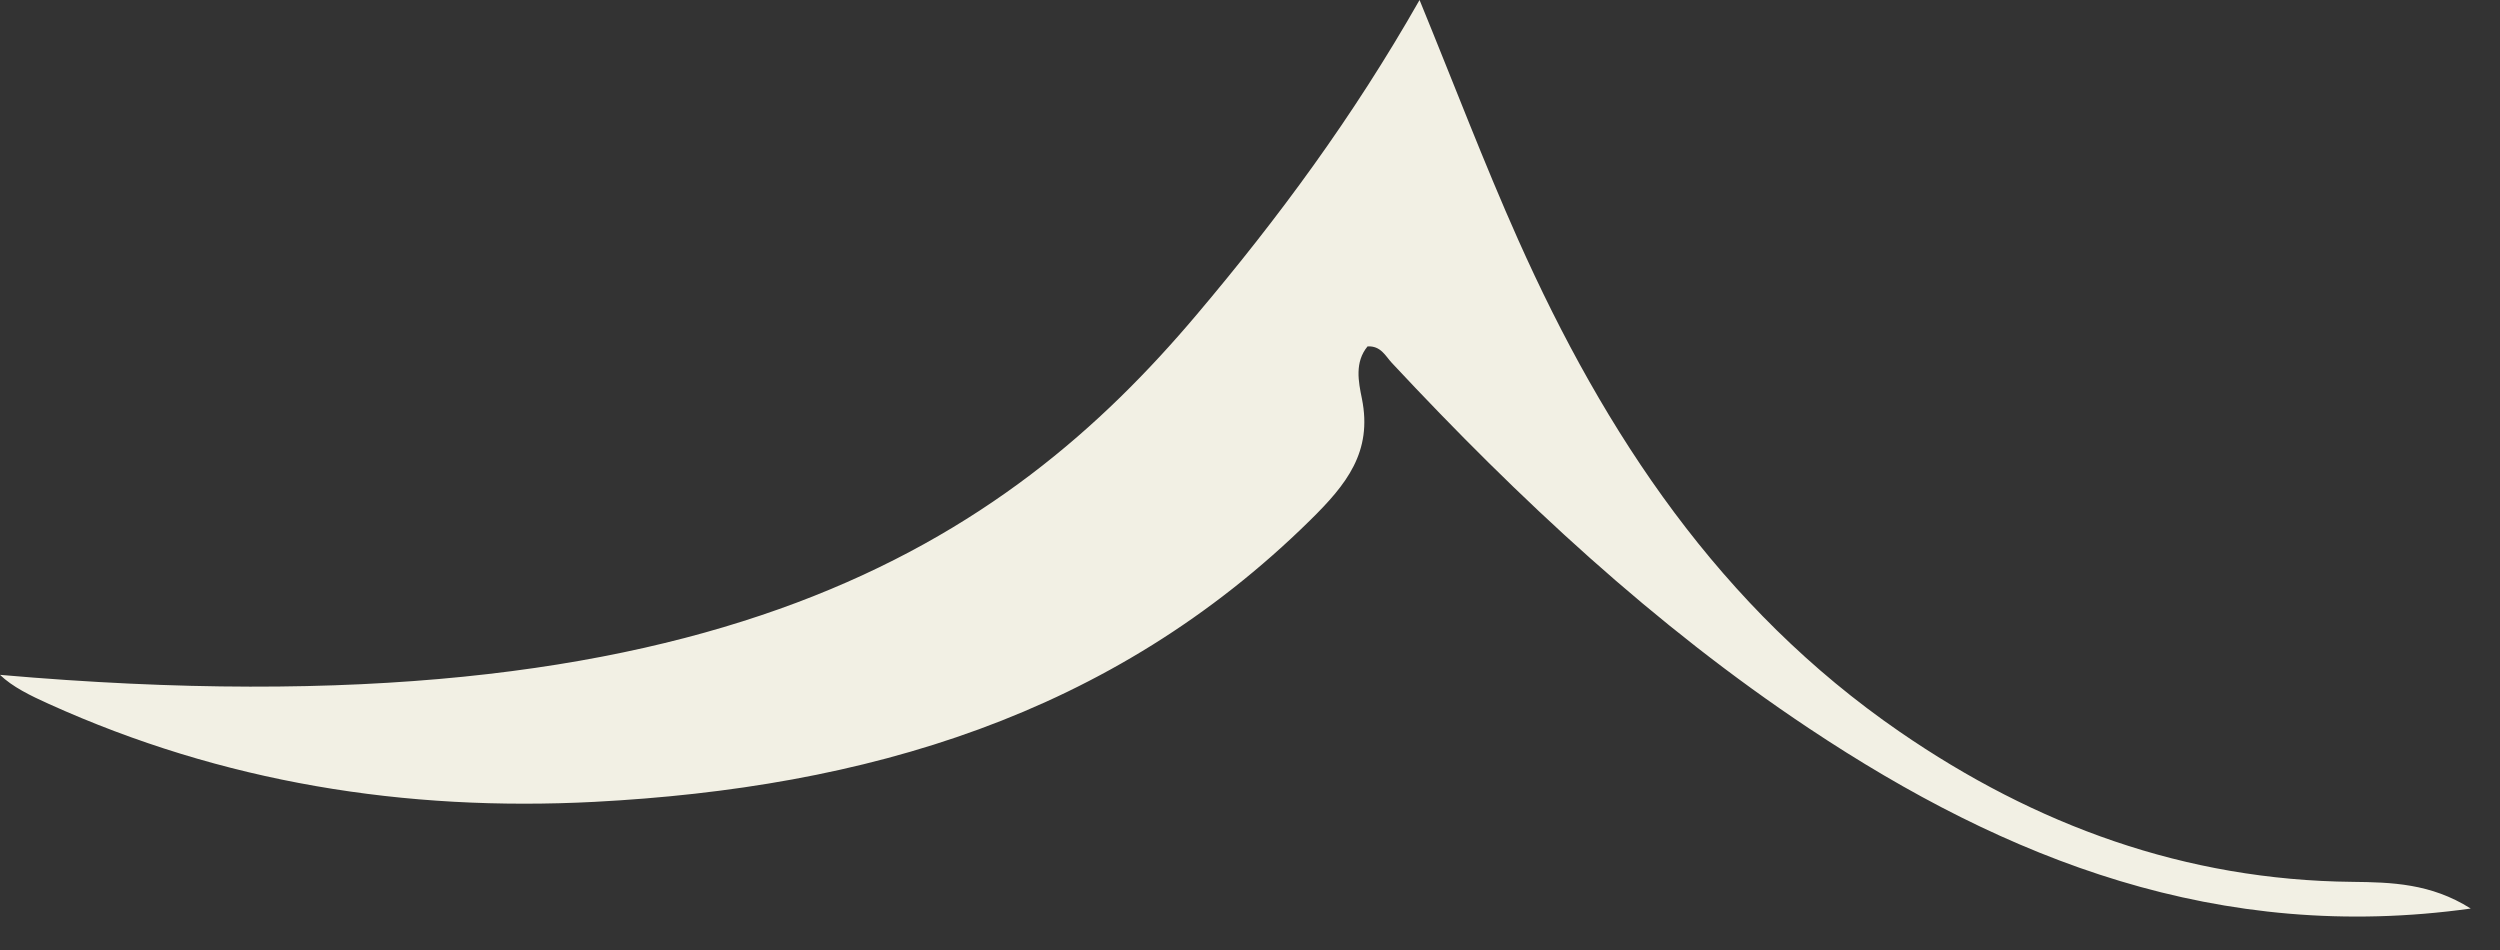
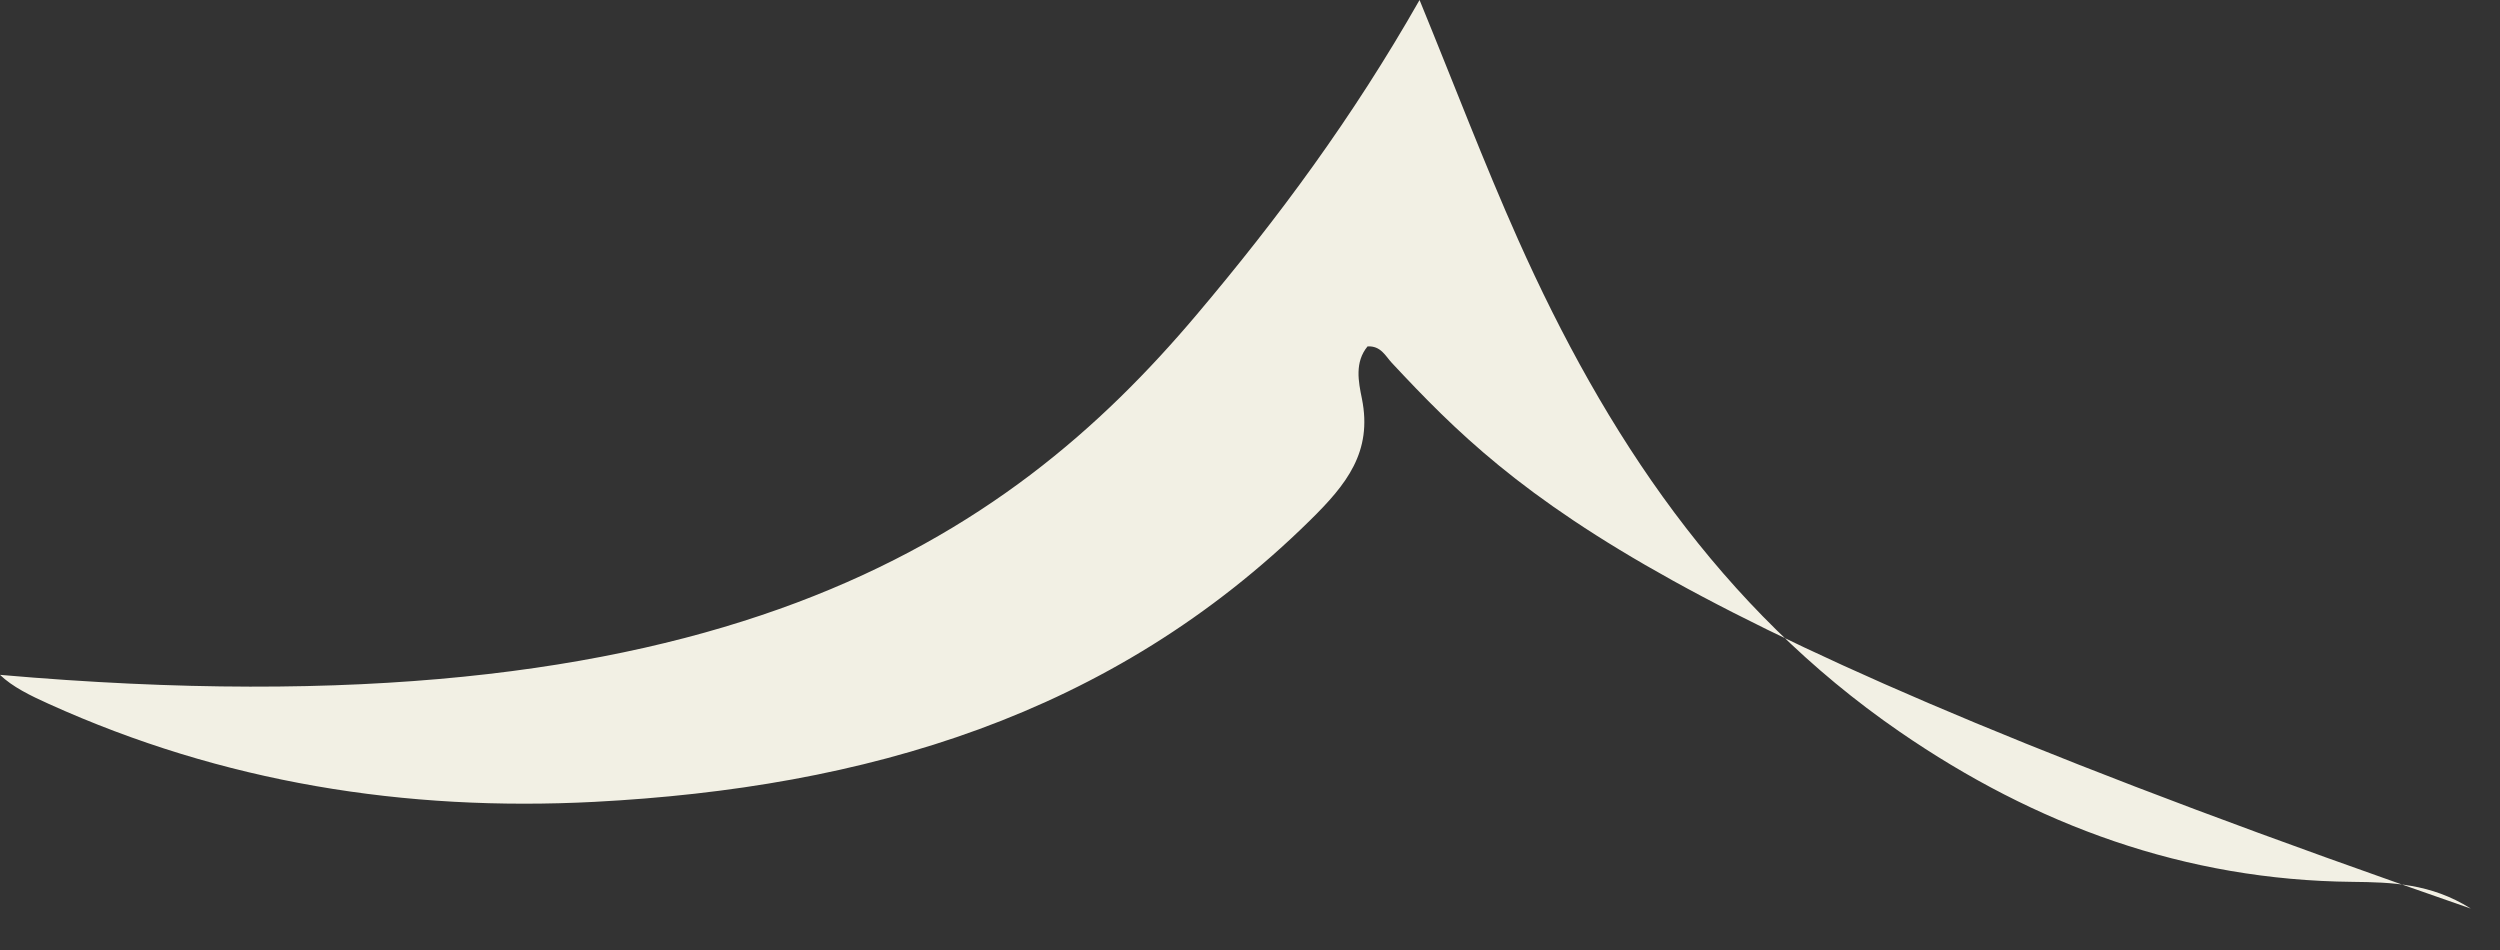
<svg xmlns="http://www.w3.org/2000/svg" fill="none" height="100%" overflow="visible" preserveAspectRatio="none" style="display: block;" viewBox="0 0 50 19" width="100%">
  <rect x="0" y="0" width="50" height="19" fill="#333333" stroke="none" />
-   <path d="M49.414 18.171C44.395 18.872 40.139 17.203 36.181 14.568C33.083 12.507 30.374 9.976 27.837 7.258C27.71 7.123 27.619 6.913 27.351 6.928C27.09 7.245 27.169 7.635 27.238 7.972C27.453 9.038 26.93 9.69 26.203 10.405C22.221 14.326 17.294 15.753 11.893 16.037C8.098 16.234 4.455 15.651 0.98 14.08C0.607 13.912 0.248 13.737 0 13.497C14.373 14.754 20.135 10.791 23.931 6.296C25.561 4.368 27.056 2.347 28.391 0C29.091 1.709 29.683 3.269 30.361 4.789C32.101 8.688 34.408 12.167 37.992 14.634C40.711 16.507 43.708 17.604 47.047 17.637C47.828 17.646 48.614 17.666 49.412 18.169L49.414 18.171Z" fill="#F2F0E4" id="Vector" />
+   <path d="M49.414 18.171C33.083 12.507 30.374 9.976 27.837 7.258C27.71 7.123 27.619 6.913 27.351 6.928C27.09 7.245 27.169 7.635 27.238 7.972C27.453 9.038 26.93 9.69 26.203 10.405C22.221 14.326 17.294 15.753 11.893 16.037C8.098 16.234 4.455 15.651 0.98 14.08C0.607 13.912 0.248 13.737 0 13.497C14.373 14.754 20.135 10.791 23.931 6.296C25.561 4.368 27.056 2.347 28.391 0C29.091 1.709 29.683 3.269 30.361 4.789C32.101 8.688 34.408 12.167 37.992 14.634C40.711 16.507 43.708 17.604 47.047 17.637C47.828 17.646 48.614 17.666 49.412 18.169L49.414 18.171Z" fill="#F2F0E4" id="Vector" />
</svg>